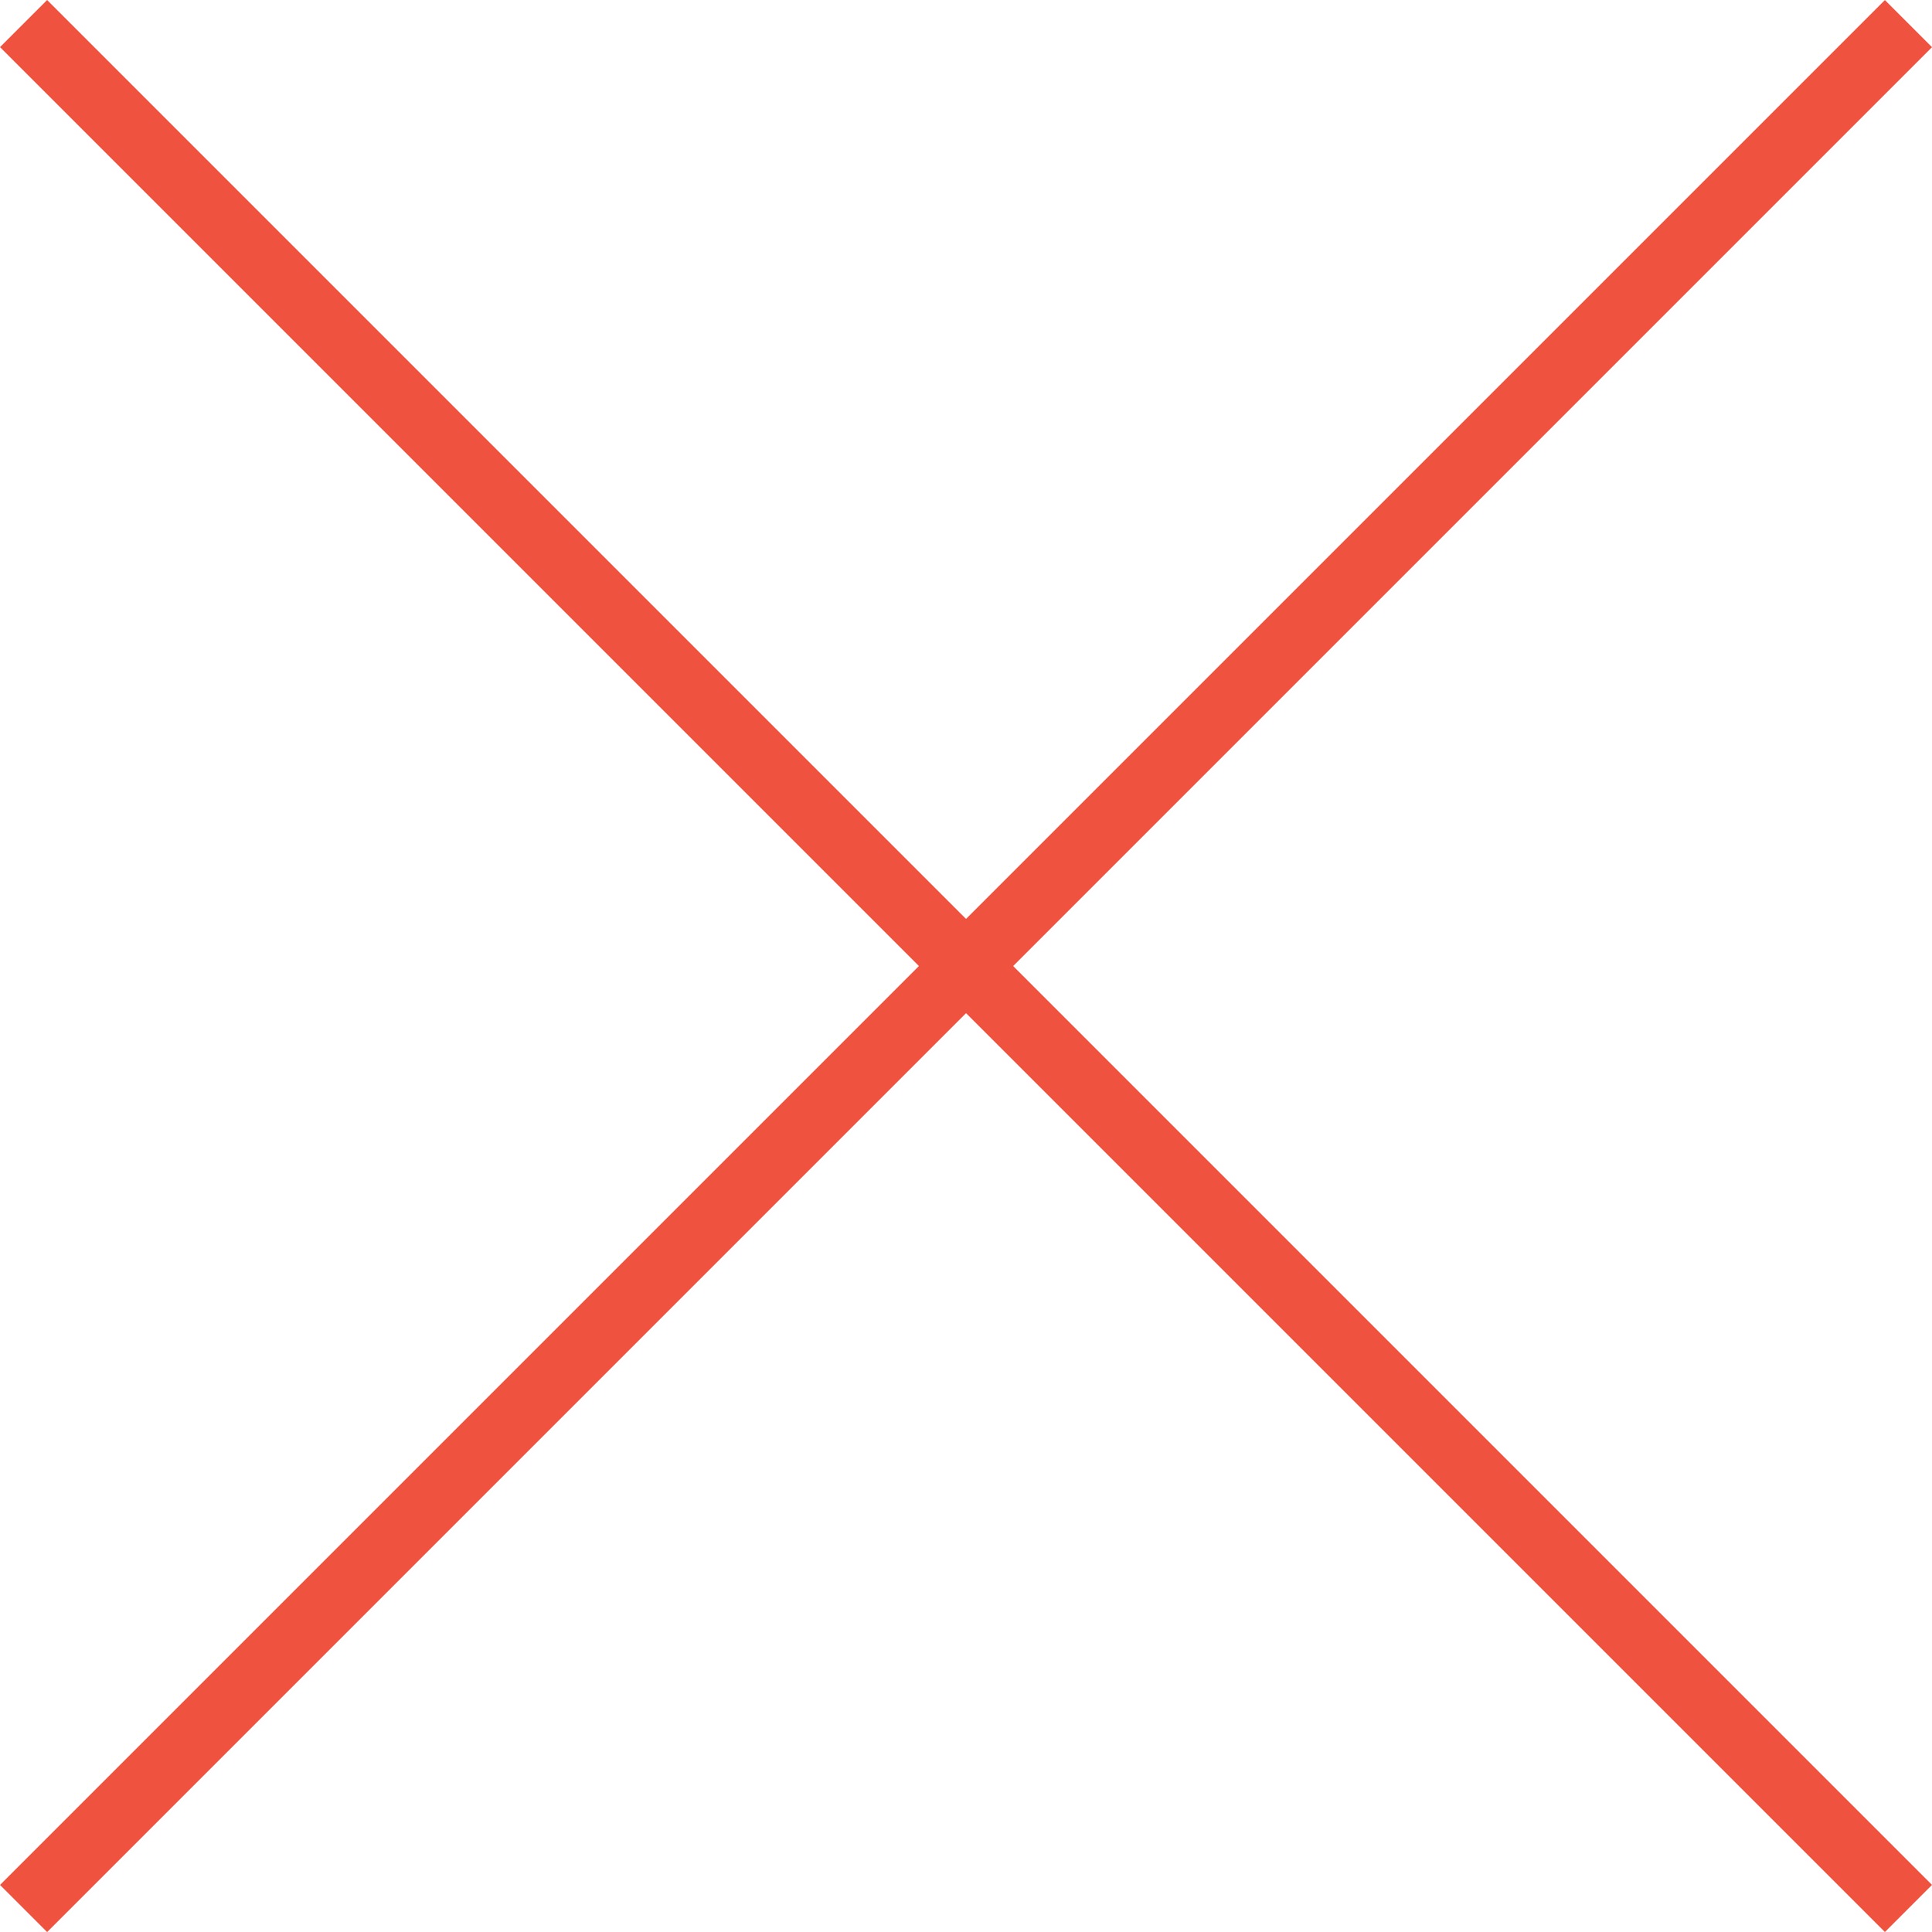
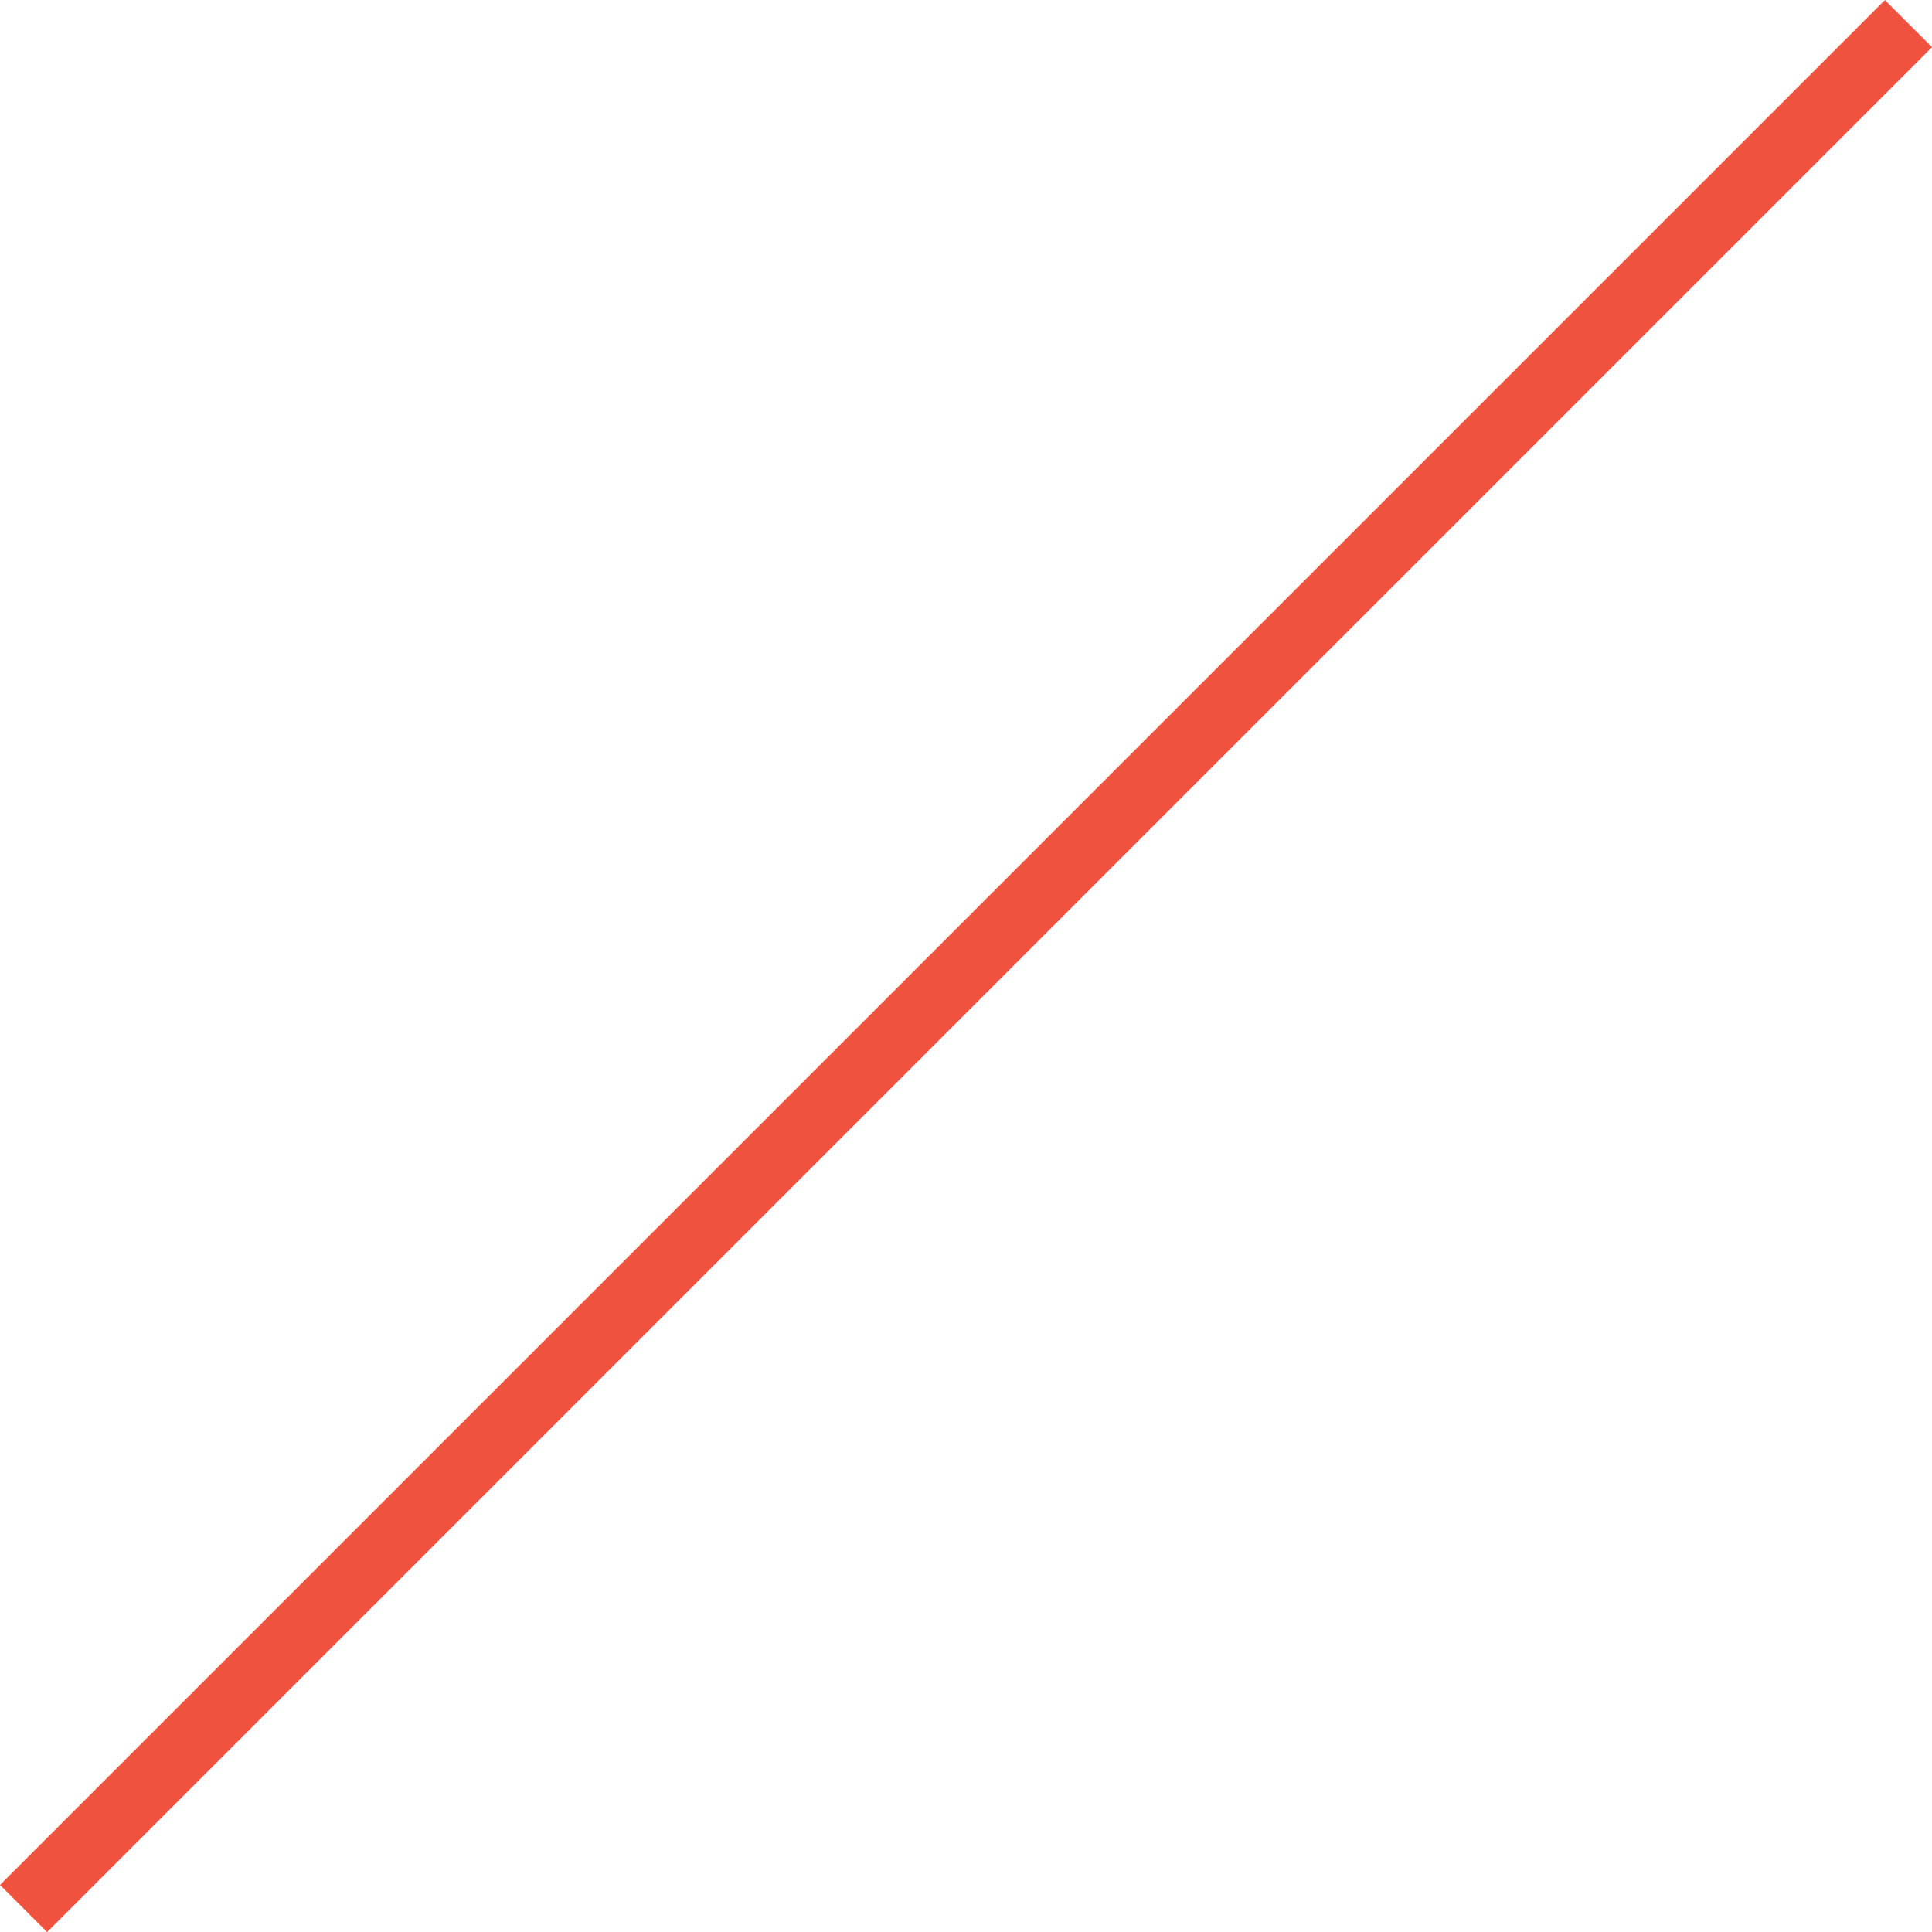
<svg xmlns="http://www.w3.org/2000/svg" width="28.991" height="28.991" viewBox="0 0 28.991 28.991">
  <g id="Group_1" data-name="Group 1" transform="translate(-325.354 -15.004)">
-     <rect id="Rectangle_Copy_3" data-name="Rectangle Copy 3" width="40" height="1" transform="translate(326.061 15.004) rotate(45)" fill="#EF533F" />
    <rect id="Rectangle_Copy_4" data-name="Rectangle Copy 4" width="40" height="1" transform="translate(325.354 43.289) rotate(-45)" fill="#EF533F" />
  </g>
</svg>